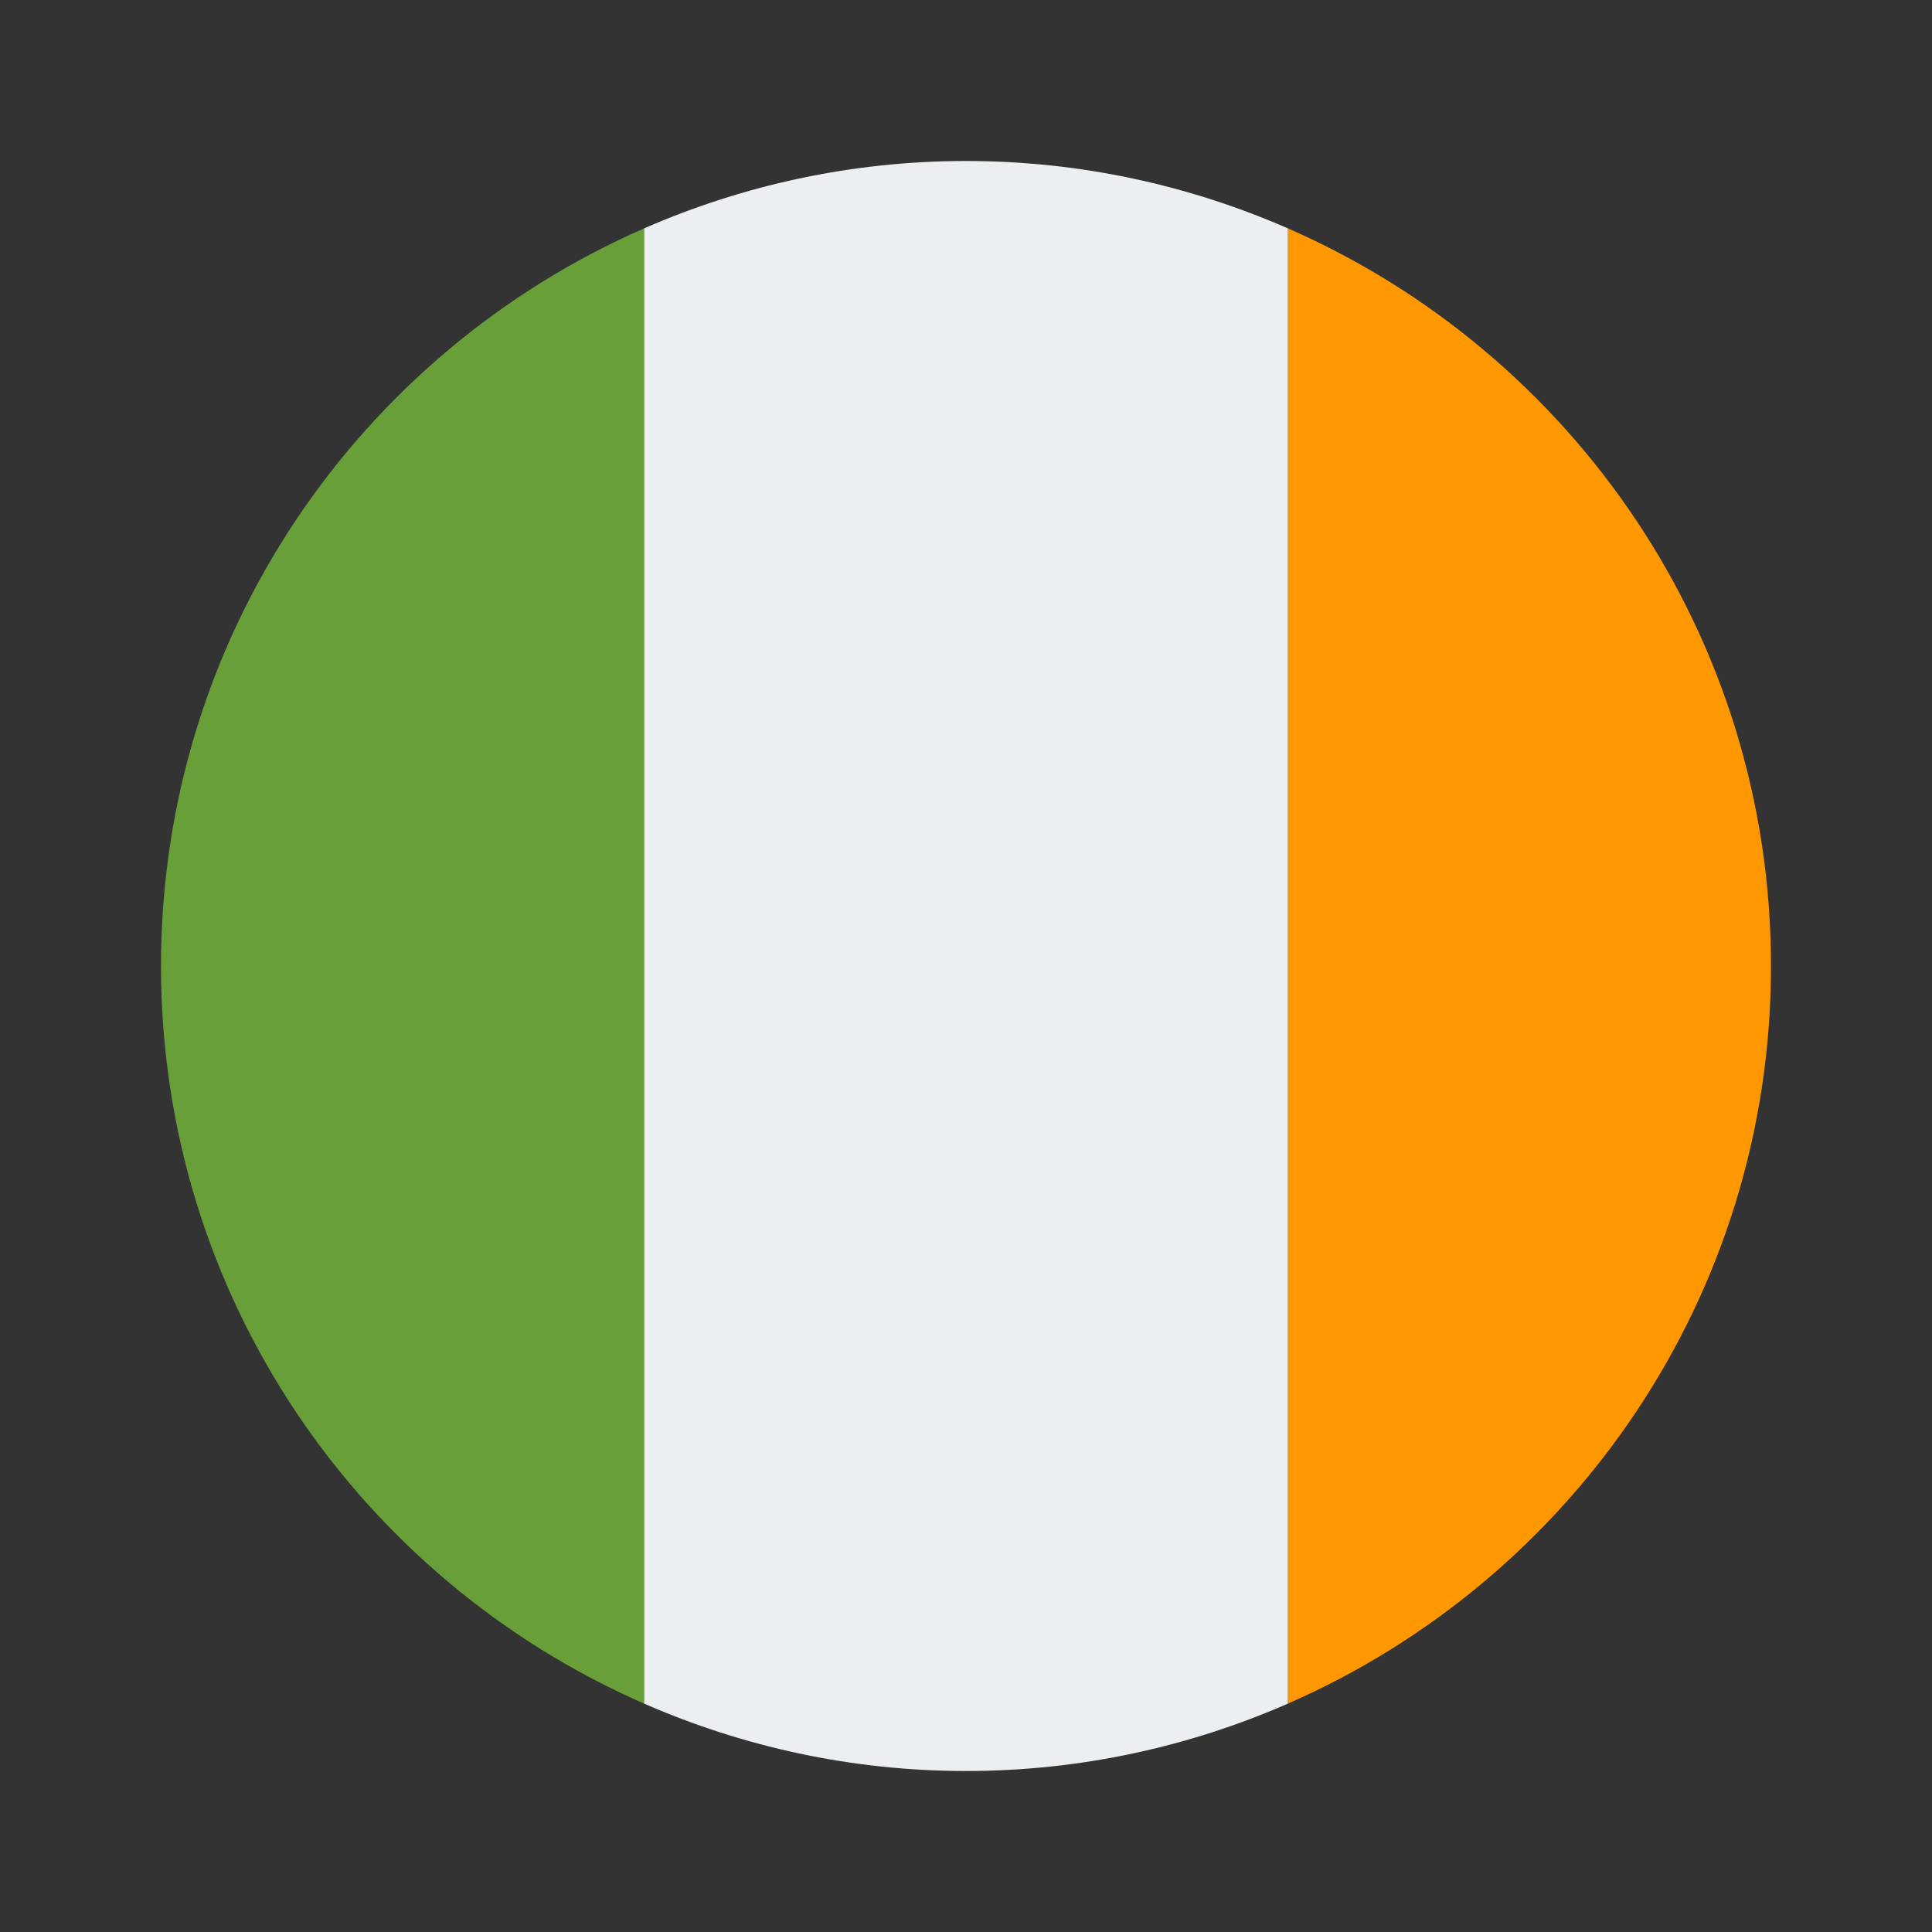
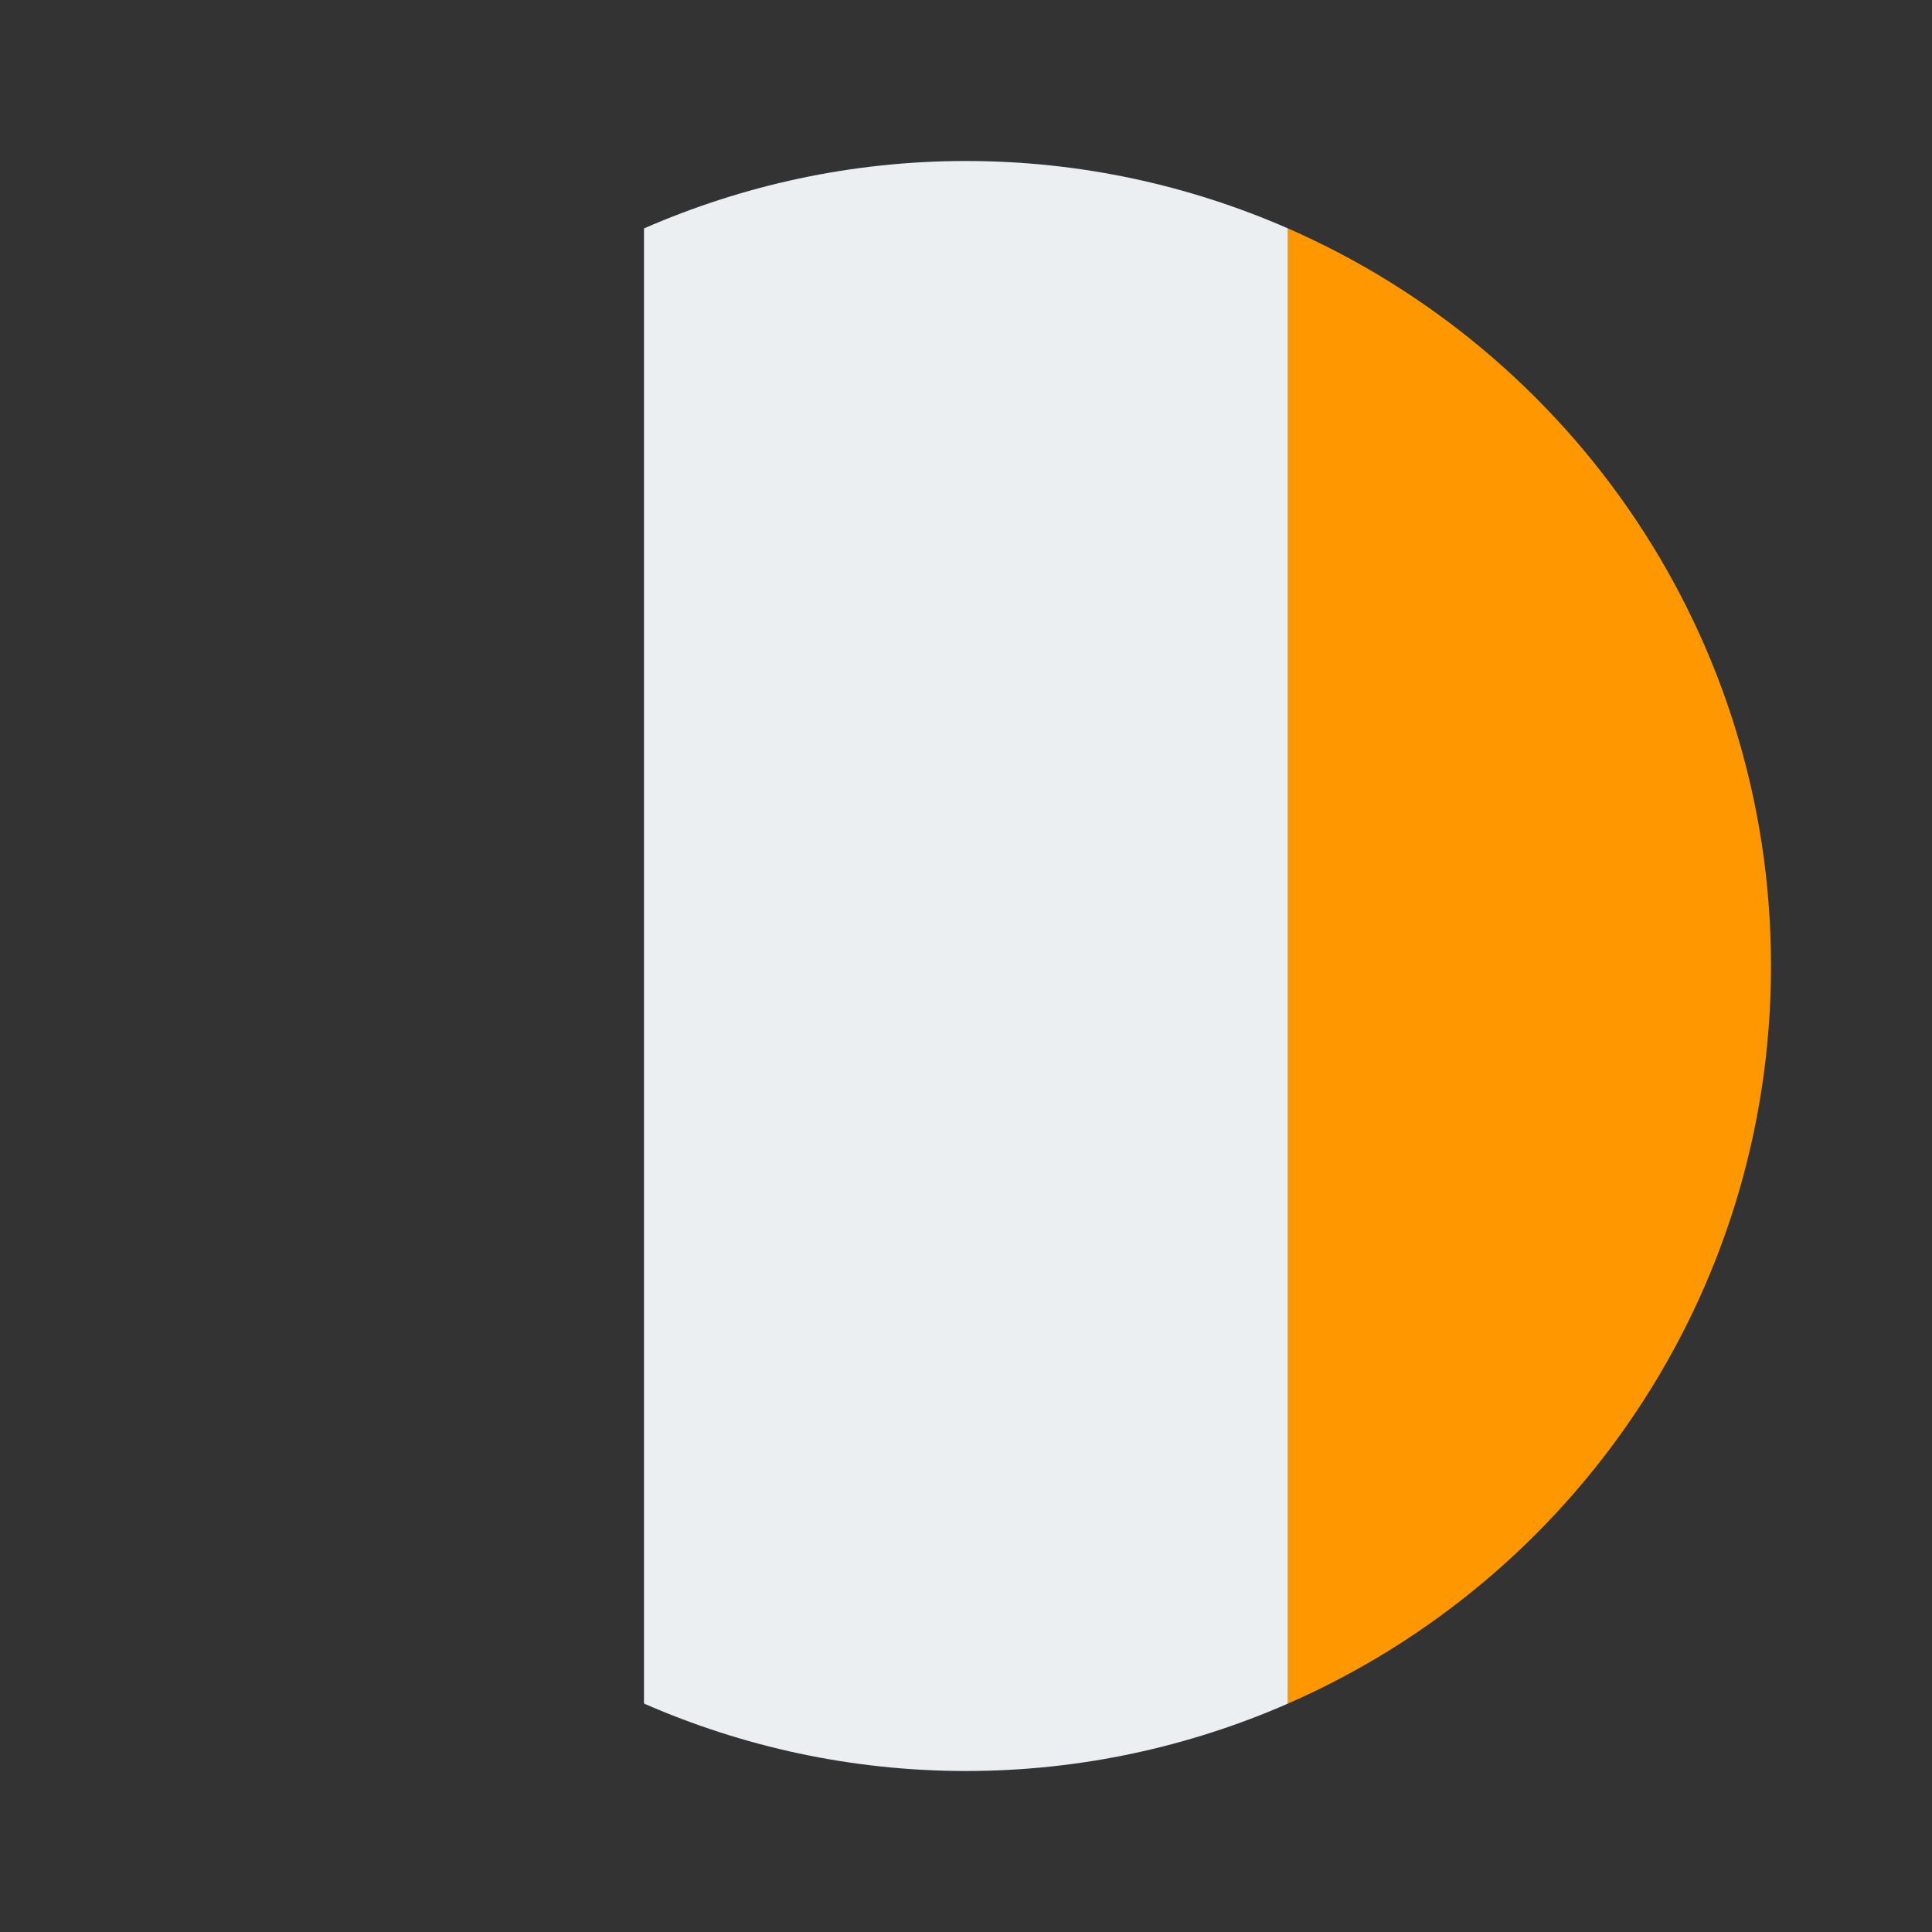
<svg xmlns="http://www.w3.org/2000/svg" width="90" height="90" viewBox="0 0 90 90" fill="none">
  <rect x="0" y="0" width="90" height="90" fill="#333333" stroke="none" />
  <path d="M60 10.641C55.404 8.633 50.336 7.5 45 7.5C39.664 7.5 34.596 8.633 30 10.641V79.358C34.596 81.368 39.664 82.5 45 82.5C50.336 82.5 55.404 81.368 60 79.359V10.641Z" fill="#ECEFF1" />
  <path d="M82.5 45C82.5 29.627 73.239 16.431 60 10.641V79.358C73.239 73.569 82.5 60.373 82.5 45Z" fill="#FF9800" />
-   <path d="M7.5 45C7.5 60.373 16.761 73.569 30 79.359V10.641C16.761 16.431 7.5 29.627 7.5 45Z" fill="#689F38" />
</svg>